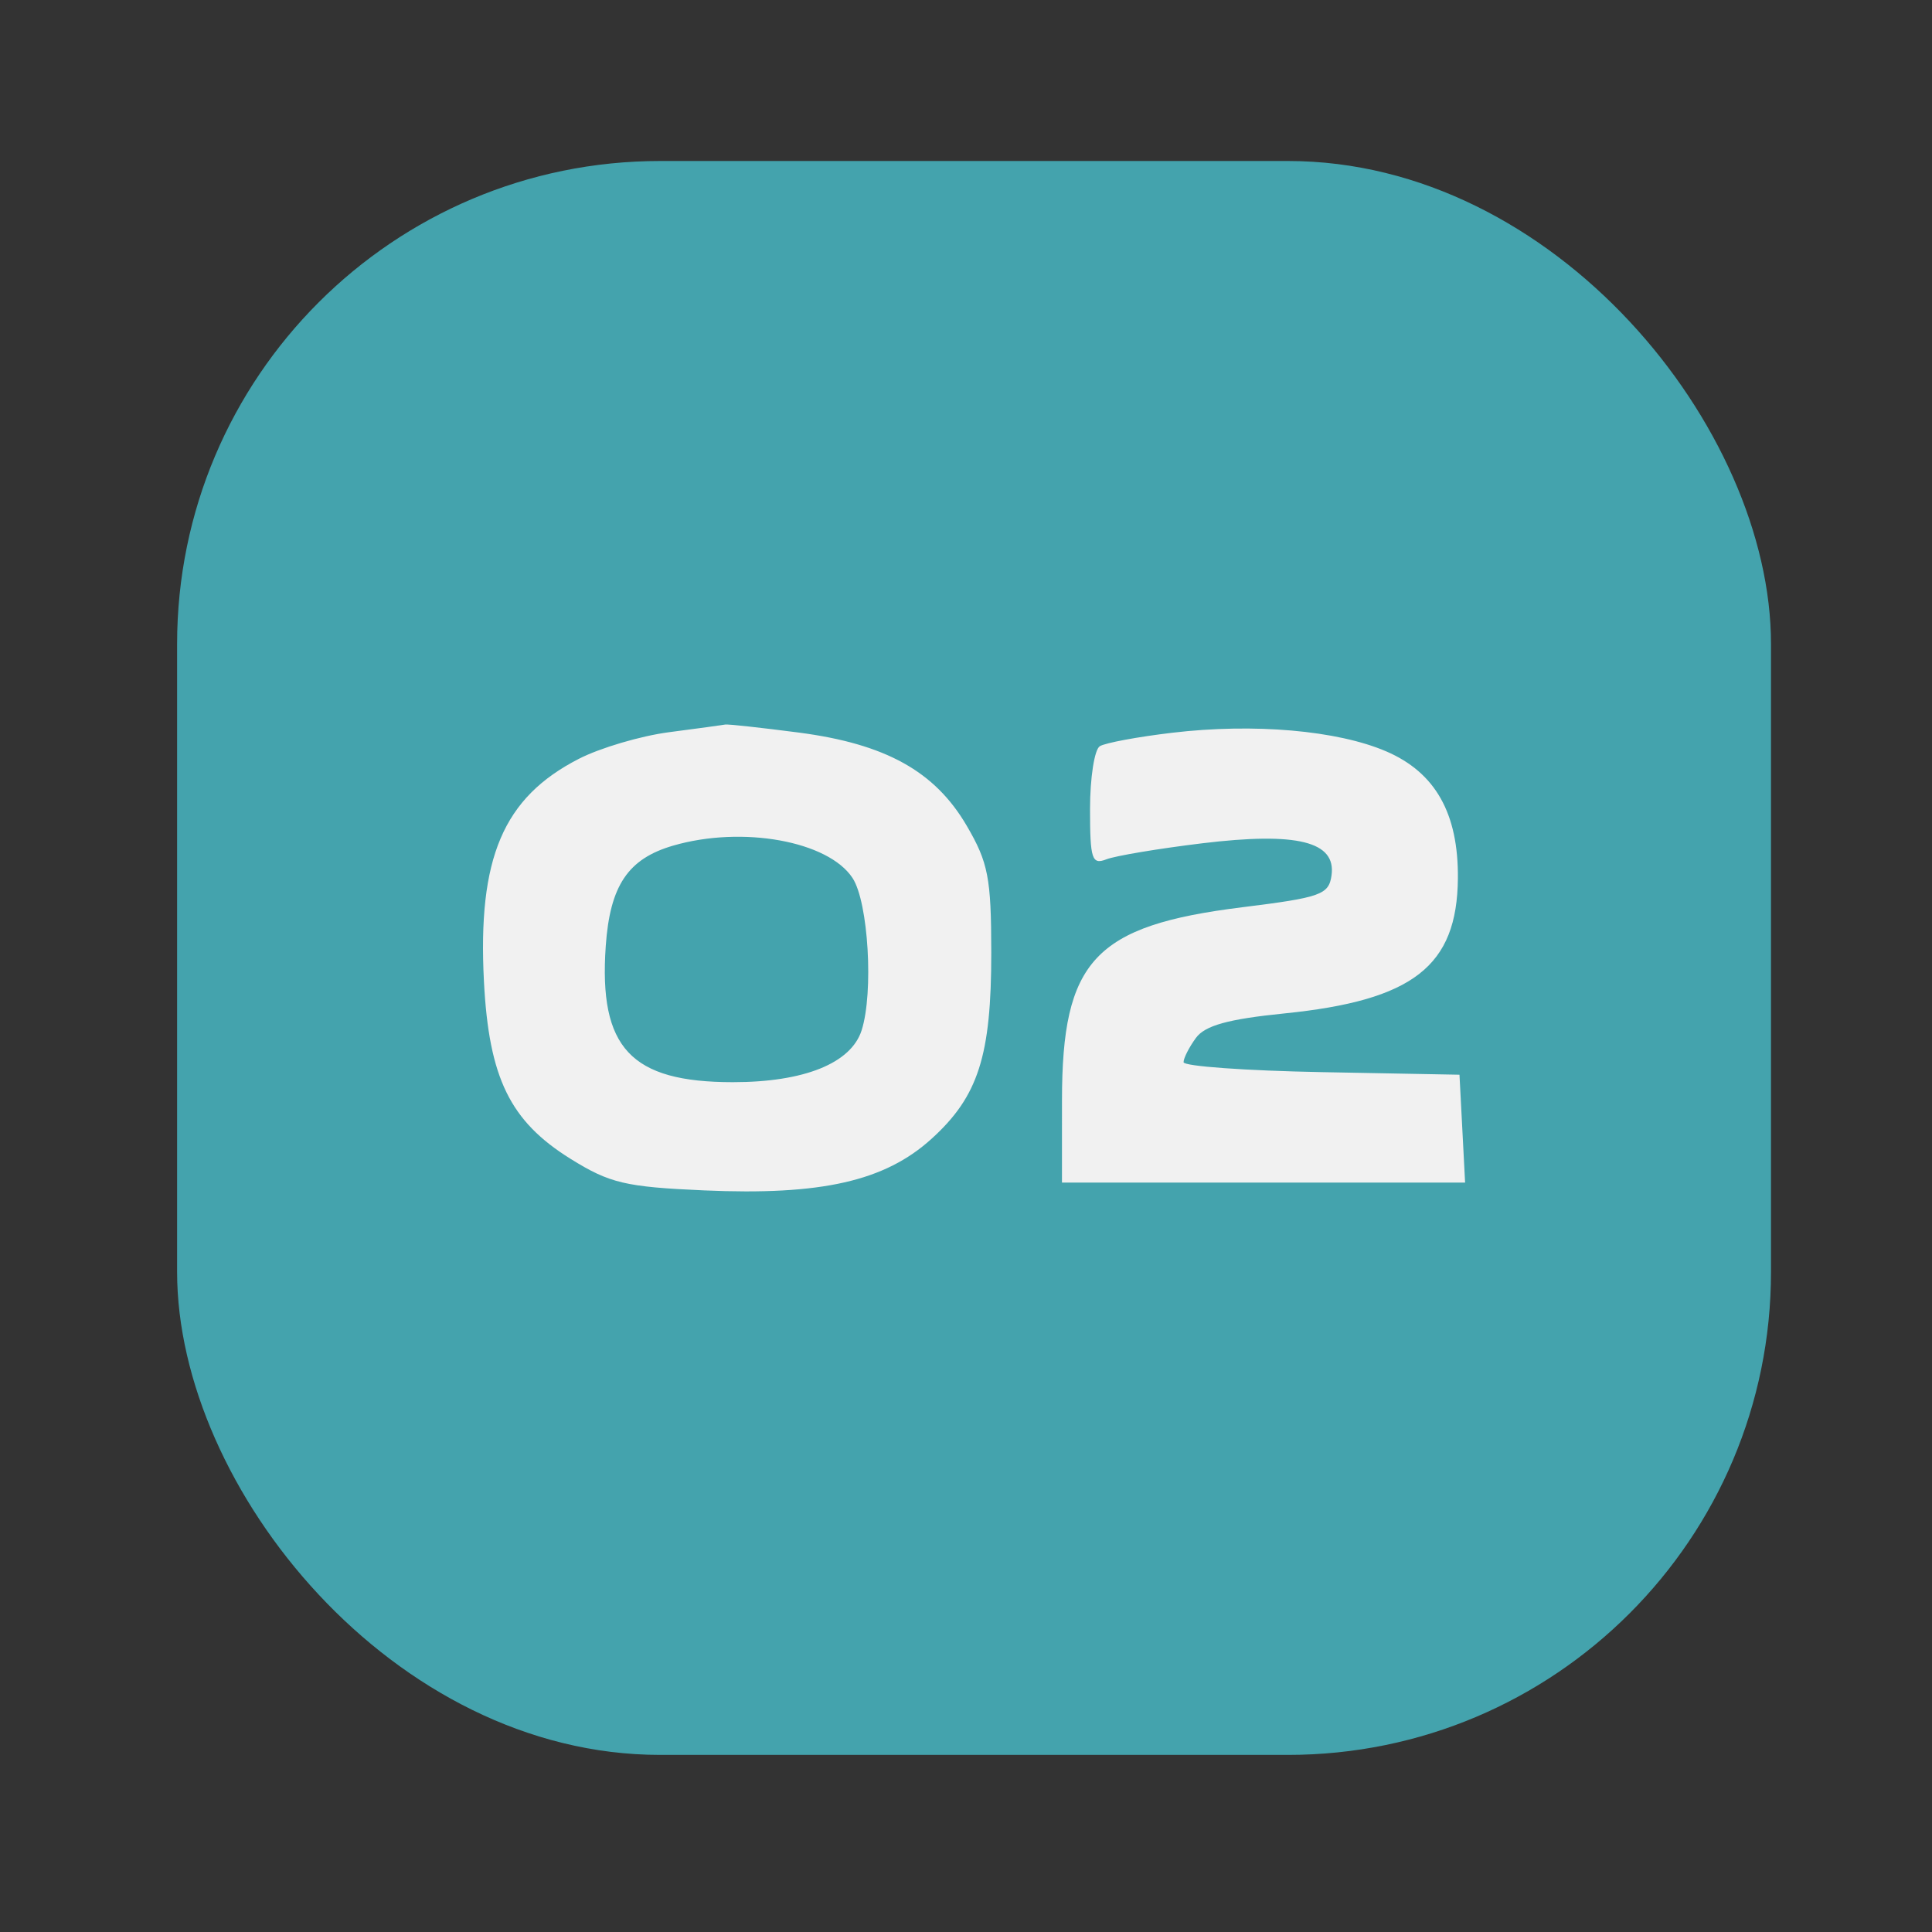
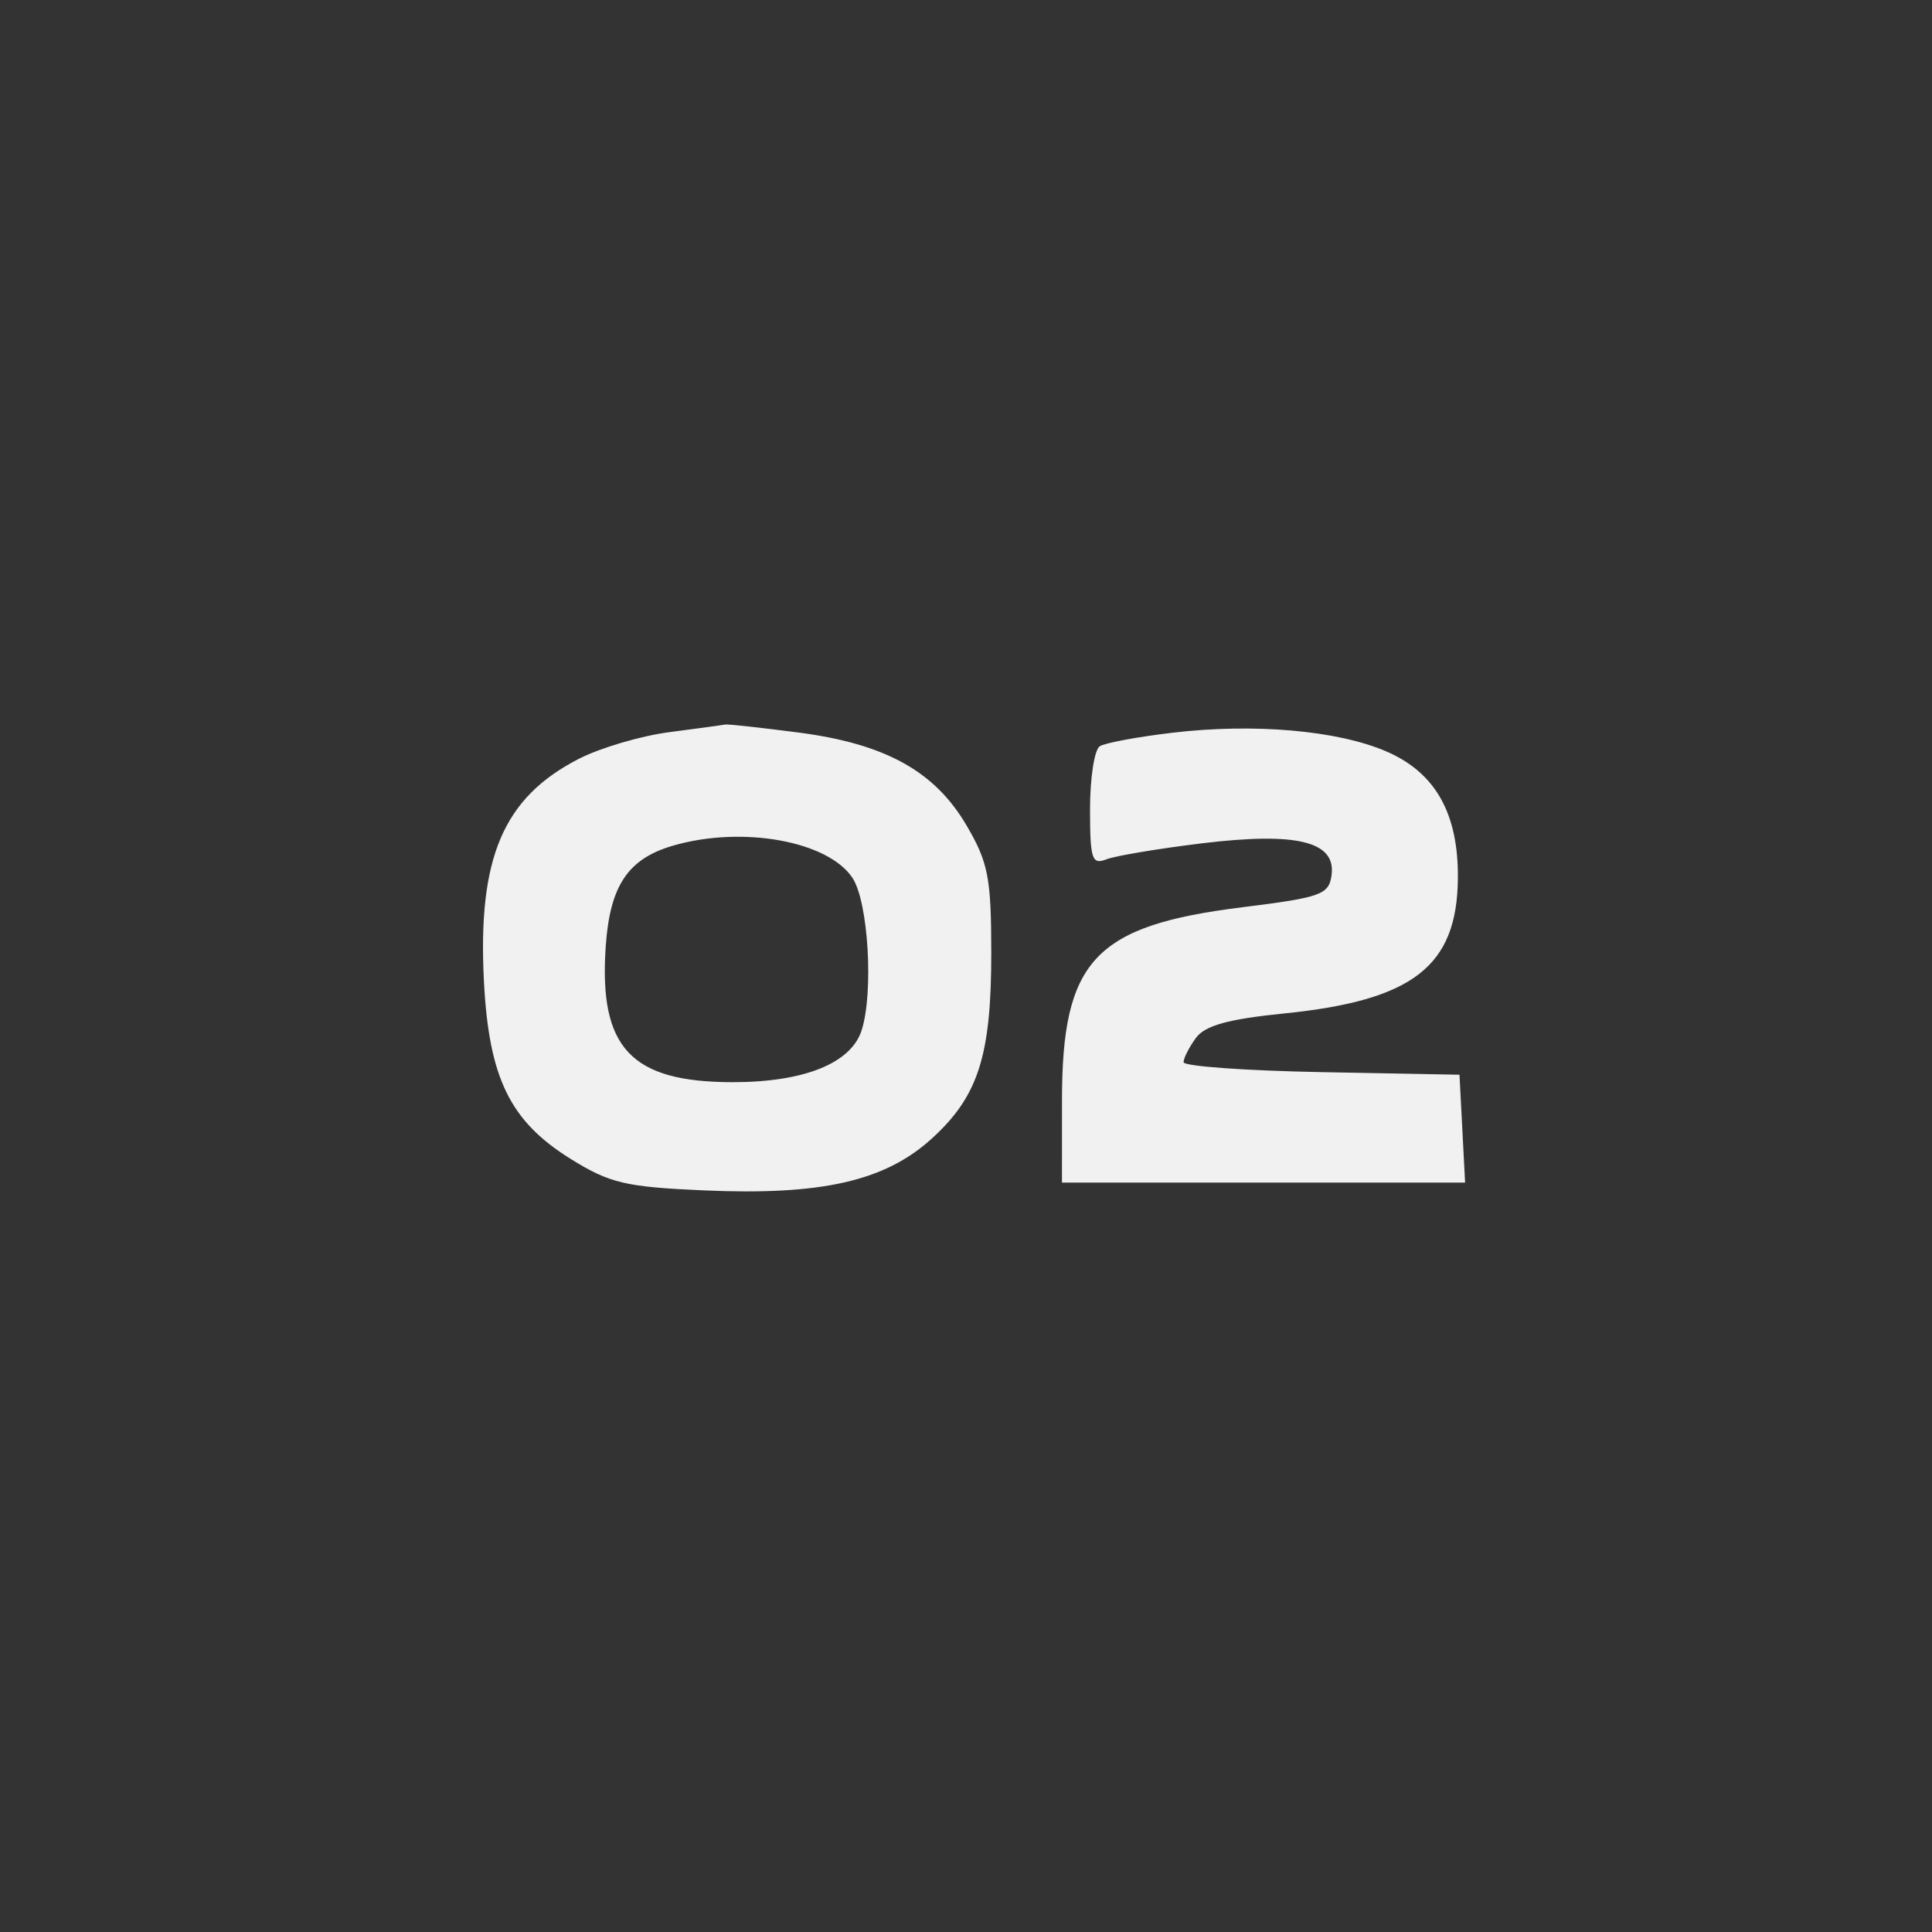
<svg xmlns="http://www.w3.org/2000/svg" width="120" height="120" viewBox="0 0 120 120" fill="none">
  <rect x="0" y="0" width="120" height="120" fill="#333333" stroke="none" />
-   <rect x="11" y="10" width="99" height="99" rx="30" fill="#44A3AD" />
  <path fill-rule="evenodd" clip-rule="evenodd" d="M41.561 45.478C39.803 45.707 37.279 46.452 35.952 47.133C31.253 49.543 29.66 53.285 30.059 60.972C30.37 66.956 31.679 69.637 35.429 71.972C37.876 73.495 38.838 73.723 43.741 73.938C51.016 74.257 54.955 73.364 57.854 70.738C60.764 68.101 61.574 65.577 61.57 59.157C61.566 54.53 61.382 53.575 60.044 51.287C58.066 47.902 54.998 46.203 49.598 45.499C47.254 45.194 45.206 44.971 45.046 45.003C44.887 45.035 43.318 45.249 41.561 45.478ZM72.813 45.512C70.671 45.765 68.645 46.142 68.311 46.349C67.977 46.556 67.704 48.311 67.704 50.248C67.704 53.366 67.82 53.726 68.72 53.374C69.279 53.156 71.959 52.708 74.675 52.378C80.575 51.664 83.002 52.268 82.703 54.376C82.535 55.568 82.036 55.745 77.159 56.351C67.977 57.492 65.963 59.651 65.962 68.355L65.961 73.452H78.48H91L90.826 70.103L90.651 66.753L82.082 66.592C77.369 66.503 73.513 66.226 73.513 65.975C73.513 65.725 73.857 65.048 74.277 64.472C74.842 63.697 76.272 63.3 79.764 62.947C87.774 62.137 90.501 60.017 90.552 54.561C90.589 50.528 89.158 47.988 86.108 46.672C83.075 45.364 77.888 44.911 72.813 45.512ZM41.804 52.525C39.002 53.341 37.886 55.008 37.624 58.765C37.185 65.083 39.178 67.216 45.519 67.216C49.949 67.216 52.864 66.041 53.518 63.993C54.269 61.642 53.935 56.039 52.956 54.54C51.451 52.238 46.107 51.272 41.804 52.525Z" fill="#F1F1F1" />
</svg>